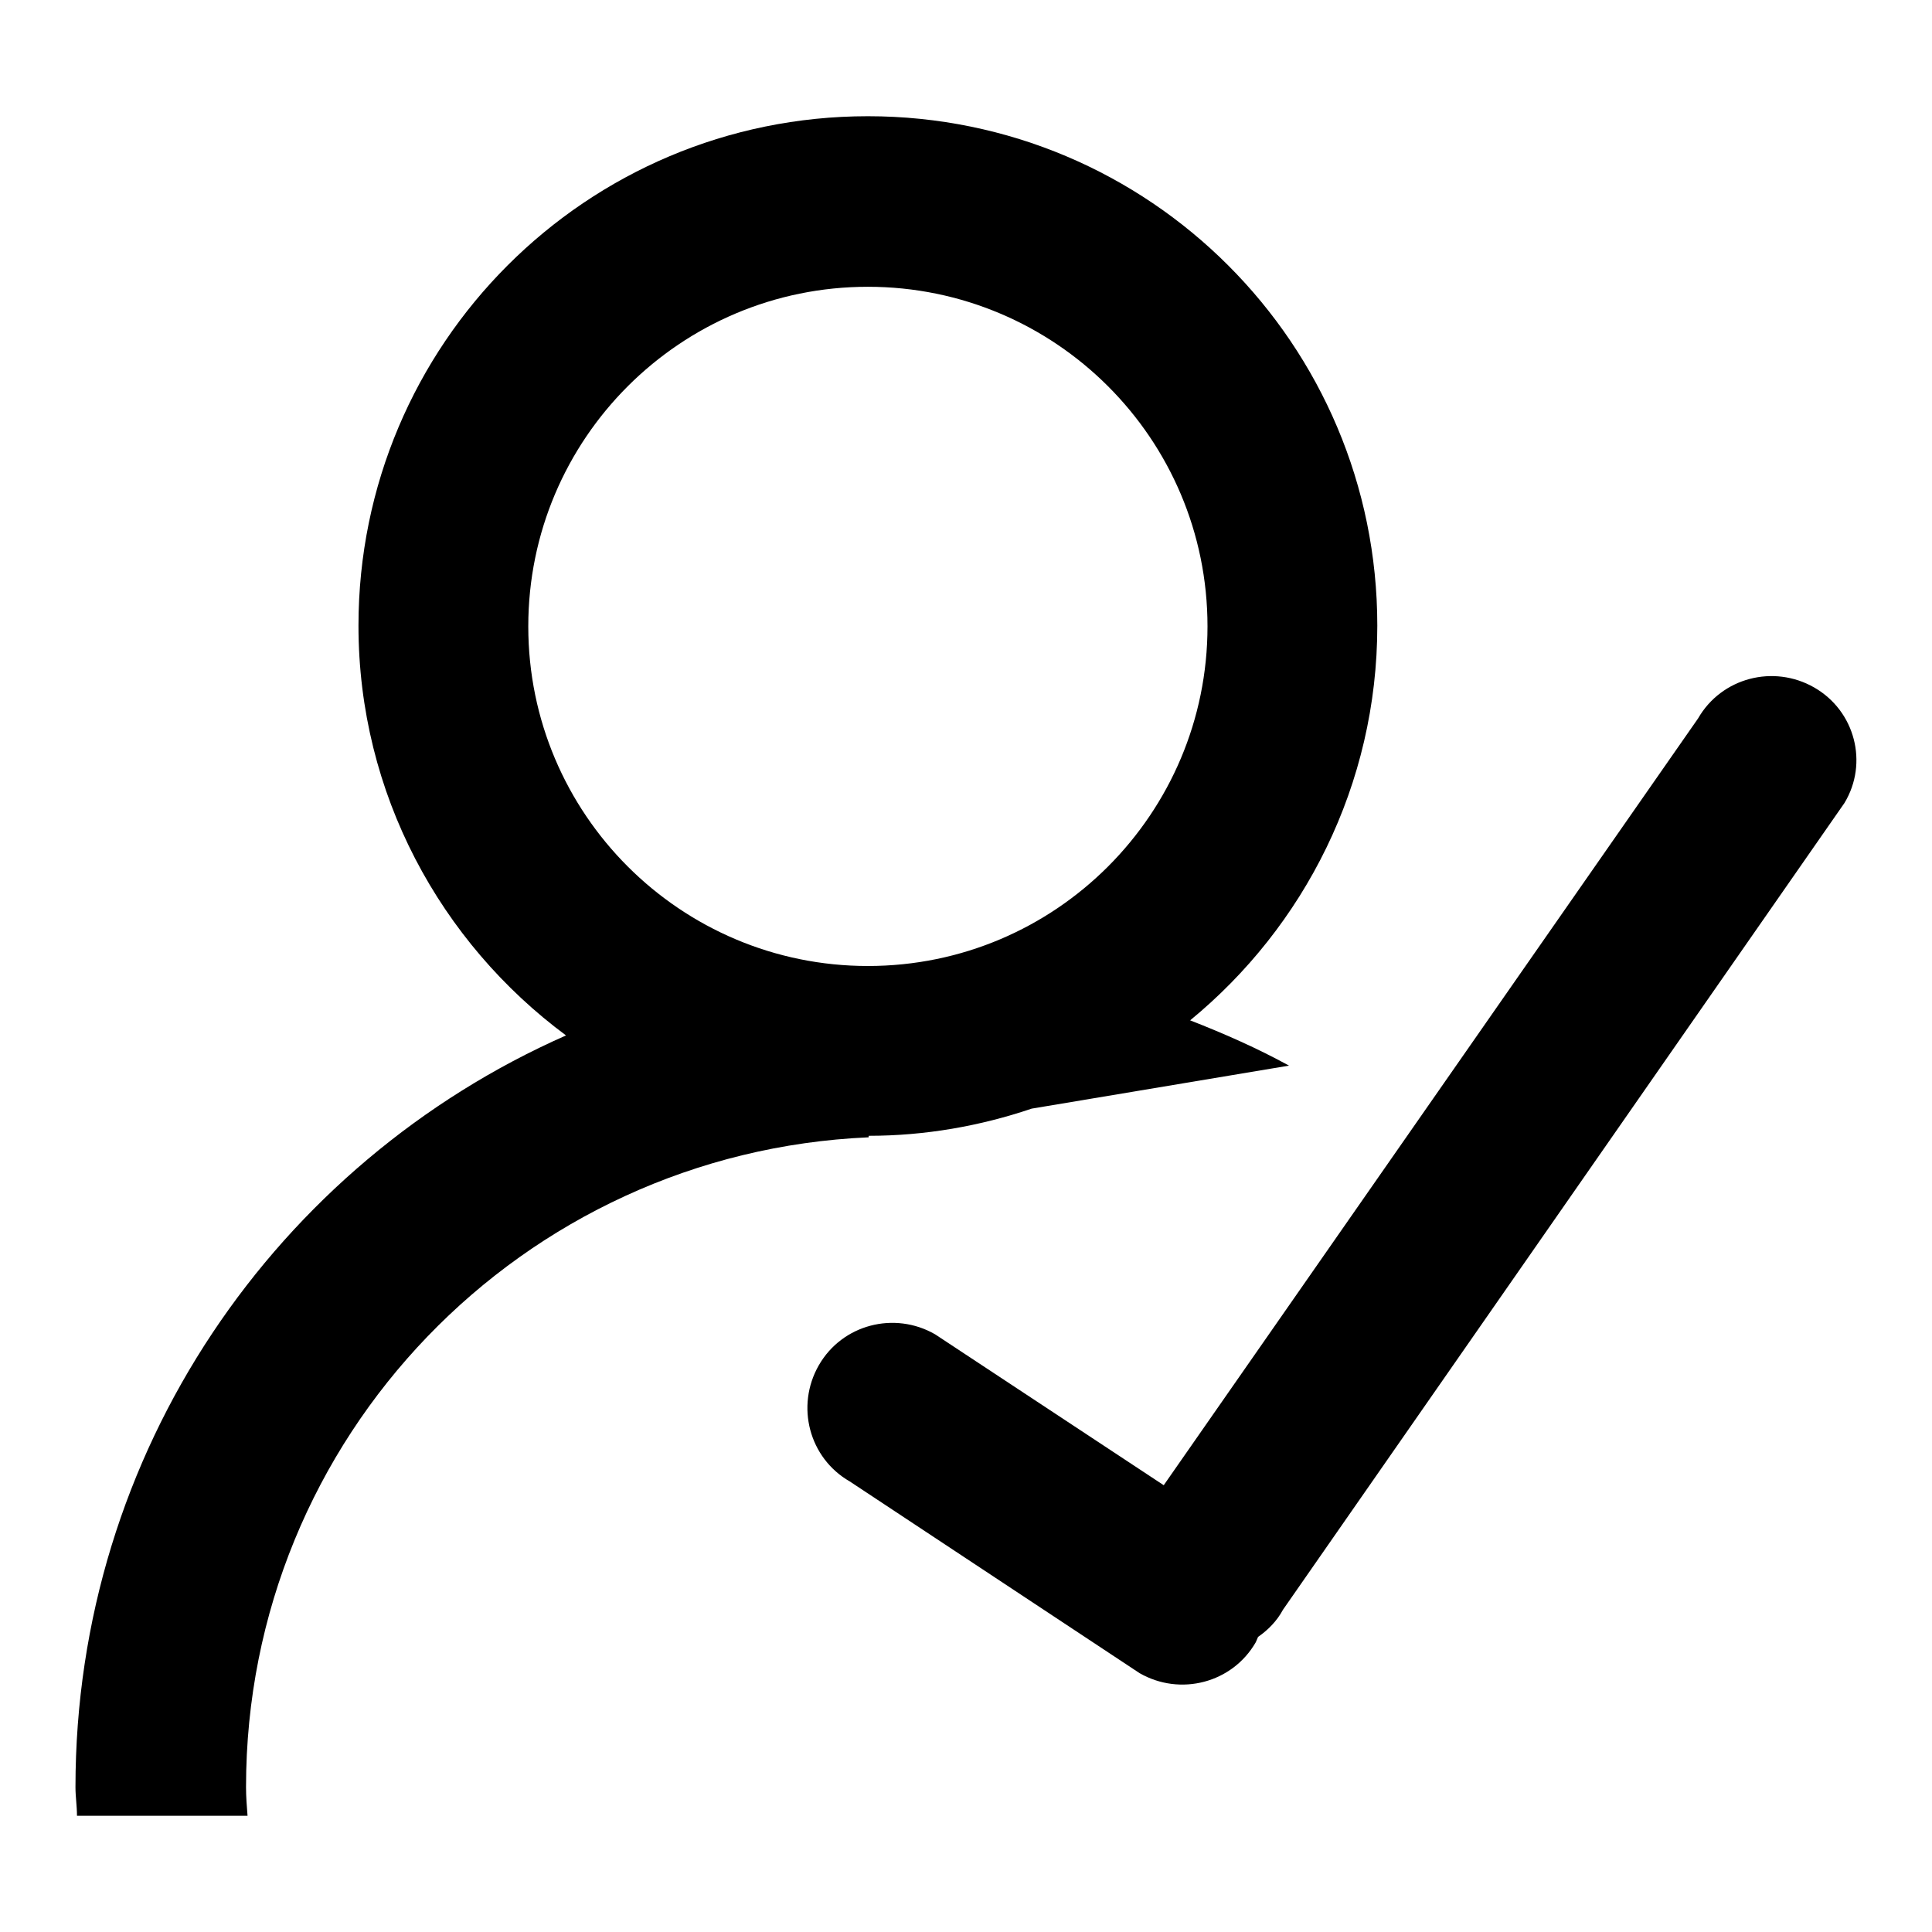
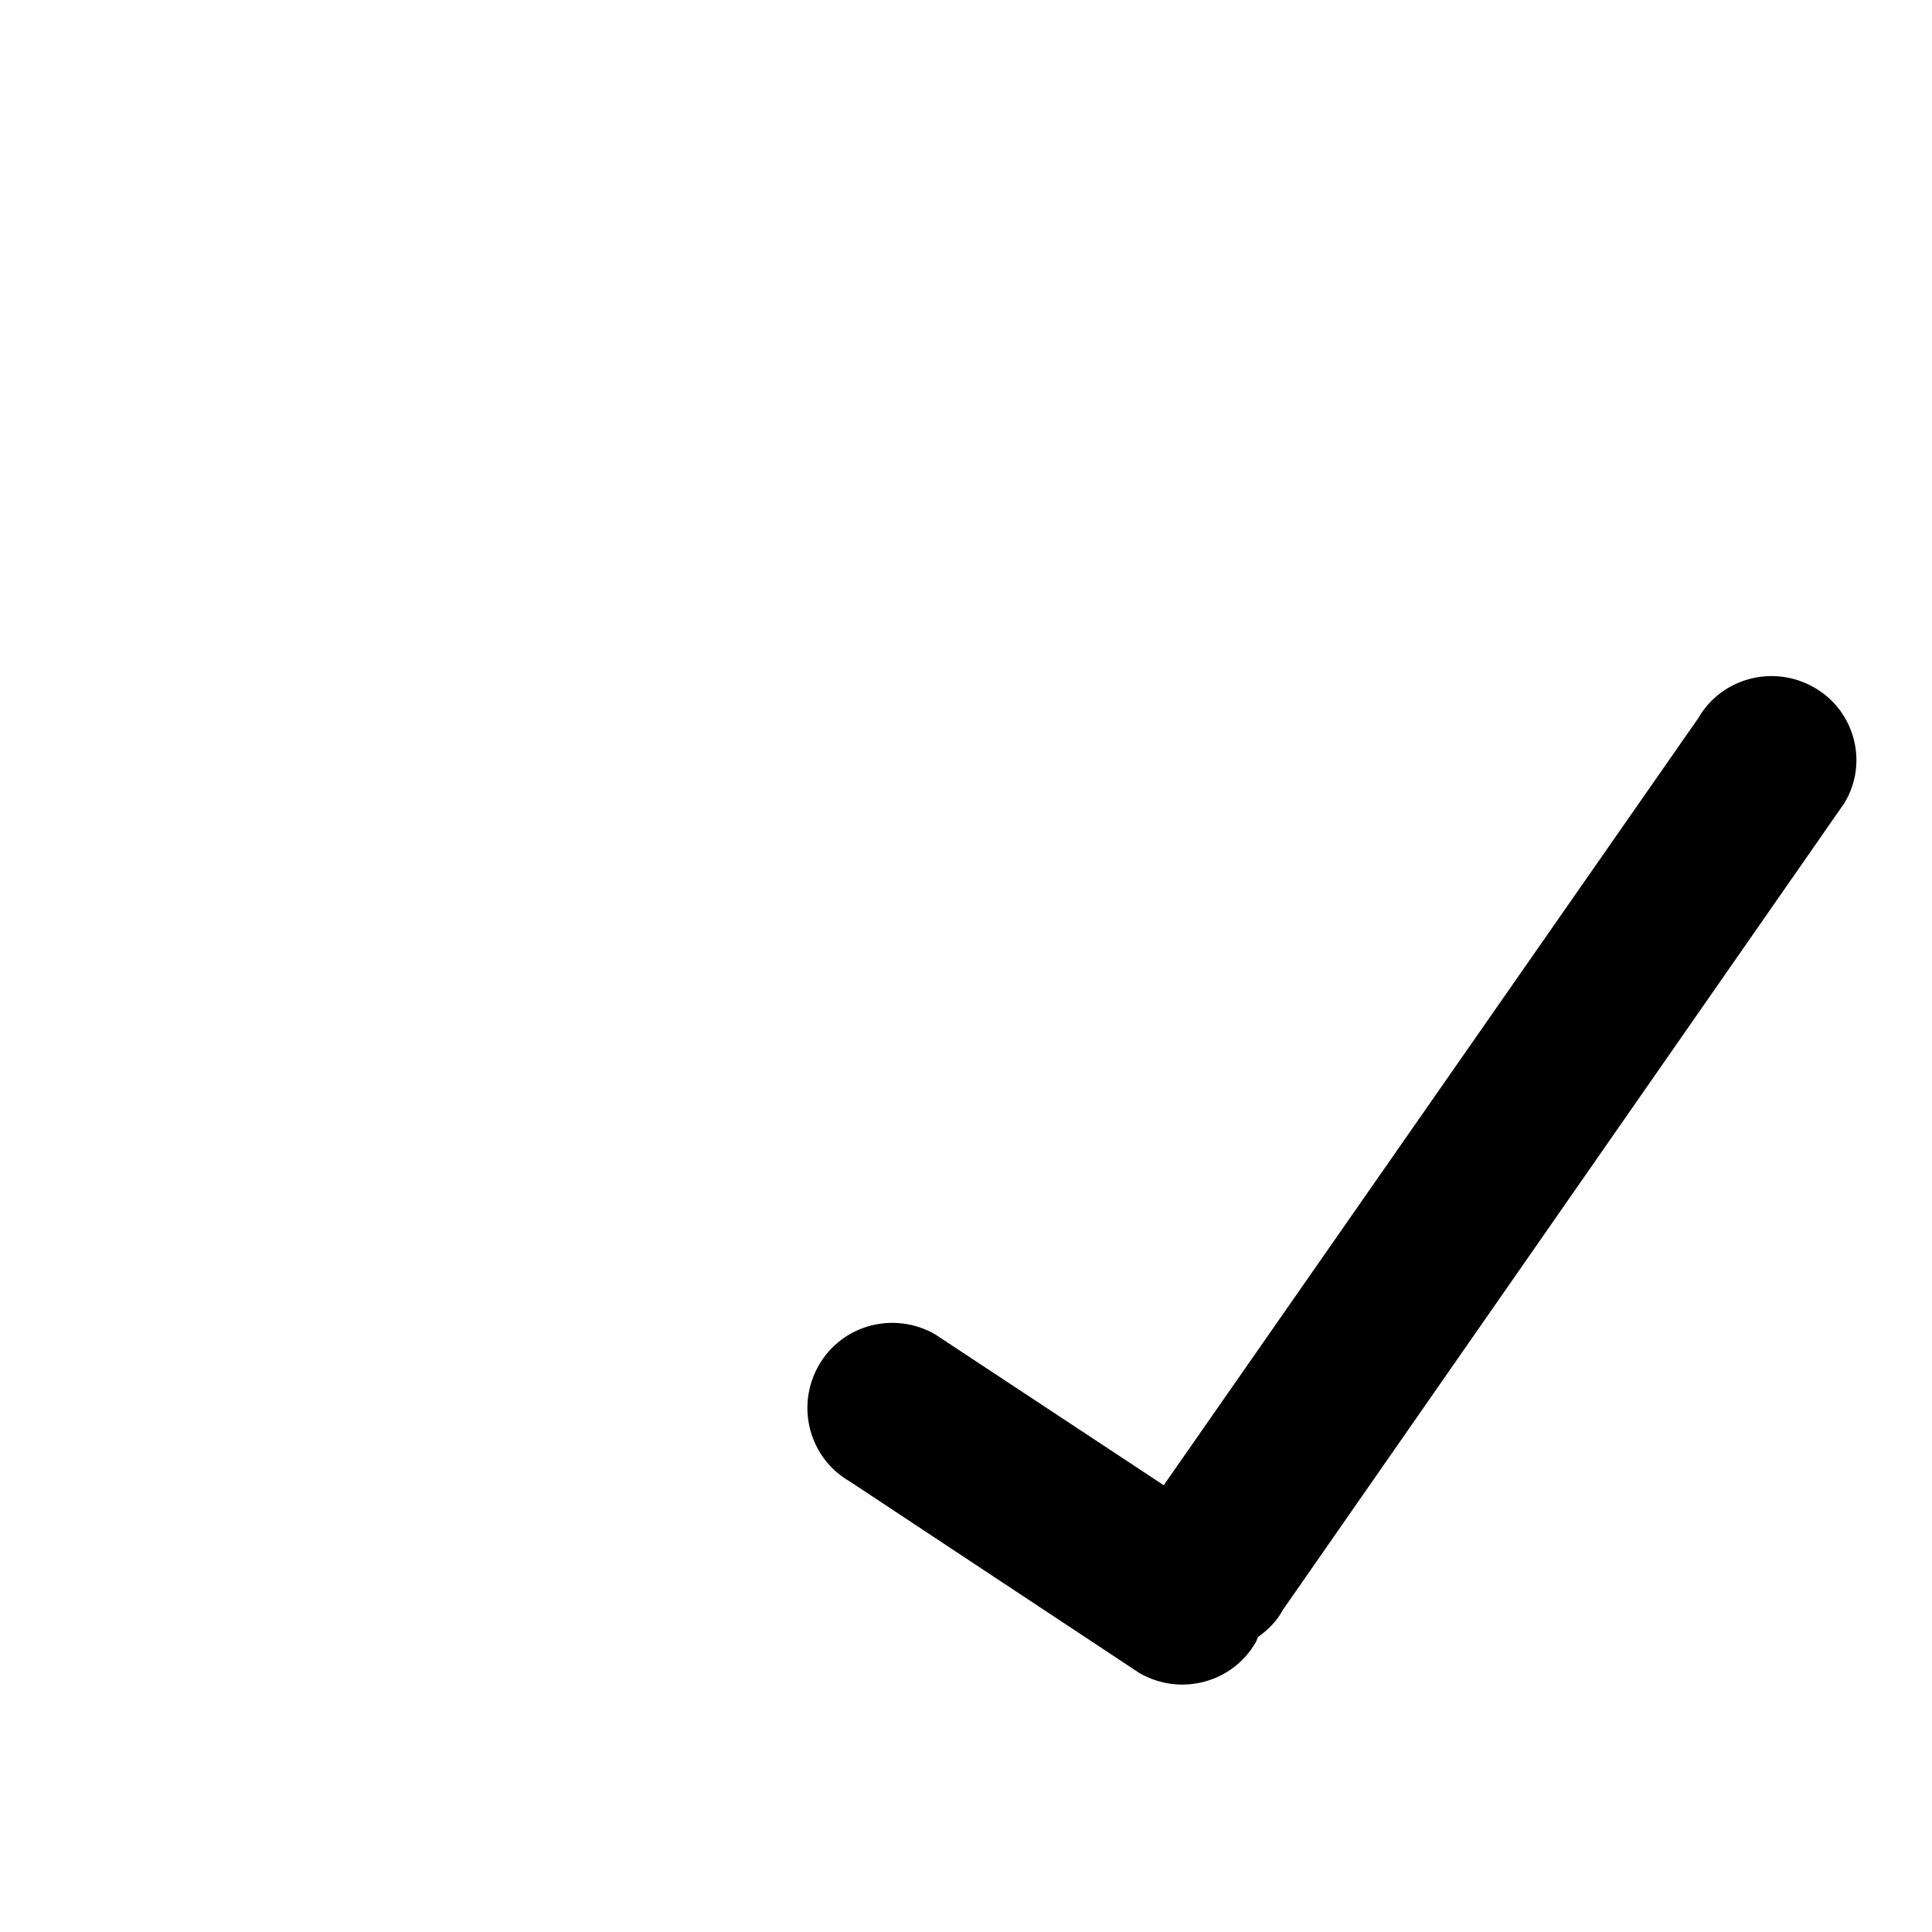
<svg xmlns="http://www.w3.org/2000/svg" version="1.1" x="0px" y="0px" viewBox="0 0 256 256" enable-background="new 0 0 256 256" xml:space="preserve">
  <g>
    <g>
-       <path fill="#000000" d="M170.8,141.2l-34.1,5.7c-6.8,2.3-14.1,3.6-21.6,3.6v0.2c-45.9,2-82.5,39.7-82.5,86.1c0,1.3,0.1,2.5,0.2,3.8H10.2c0-1.3-0.2-2.5-0.2-3.8c0-44.5,26.7-82.7,65-99.6c-16.6-12.3-27.5-32-27.5-54.3c0-37.3,30.2-67.5,67.5-67.5s67.5,30.2,67.5,67.5c0,21.1-9.7,39.9-24.8,52.3C162.3,137,166.6,138.9,170.8,141.2L170.8,141.2z M70,83c0,24.9,20.2,45,45,45c24.9,0,45-20.2,45-45c0-24.9-20.2-45-45-45C90.2,38,70,58.1,70,83L70,83z" />
      <path fill="#000000" d="M240.4,91.1c-5.4-3.1-12.3-1.3-15.4,4.1l-70.8,101.6l-30.3-20c-5.4-3.1-12.3-1.3-15.4,4.1c-3.1,5.4-1.3,12.3,4.1,15.4l38.4,25.4c5.4,3.1,12.3,1.3,15.4-4.1c0.1-0.2,0.2-0.5,0.3-0.7c1.3-0.9,2.5-2.1,3.3-3.6l74.4-106.9C247.6,101.1,245.8,94.2,240.4,91.1L240.4,91.1z" />
    </g>
  </g>
</svg>